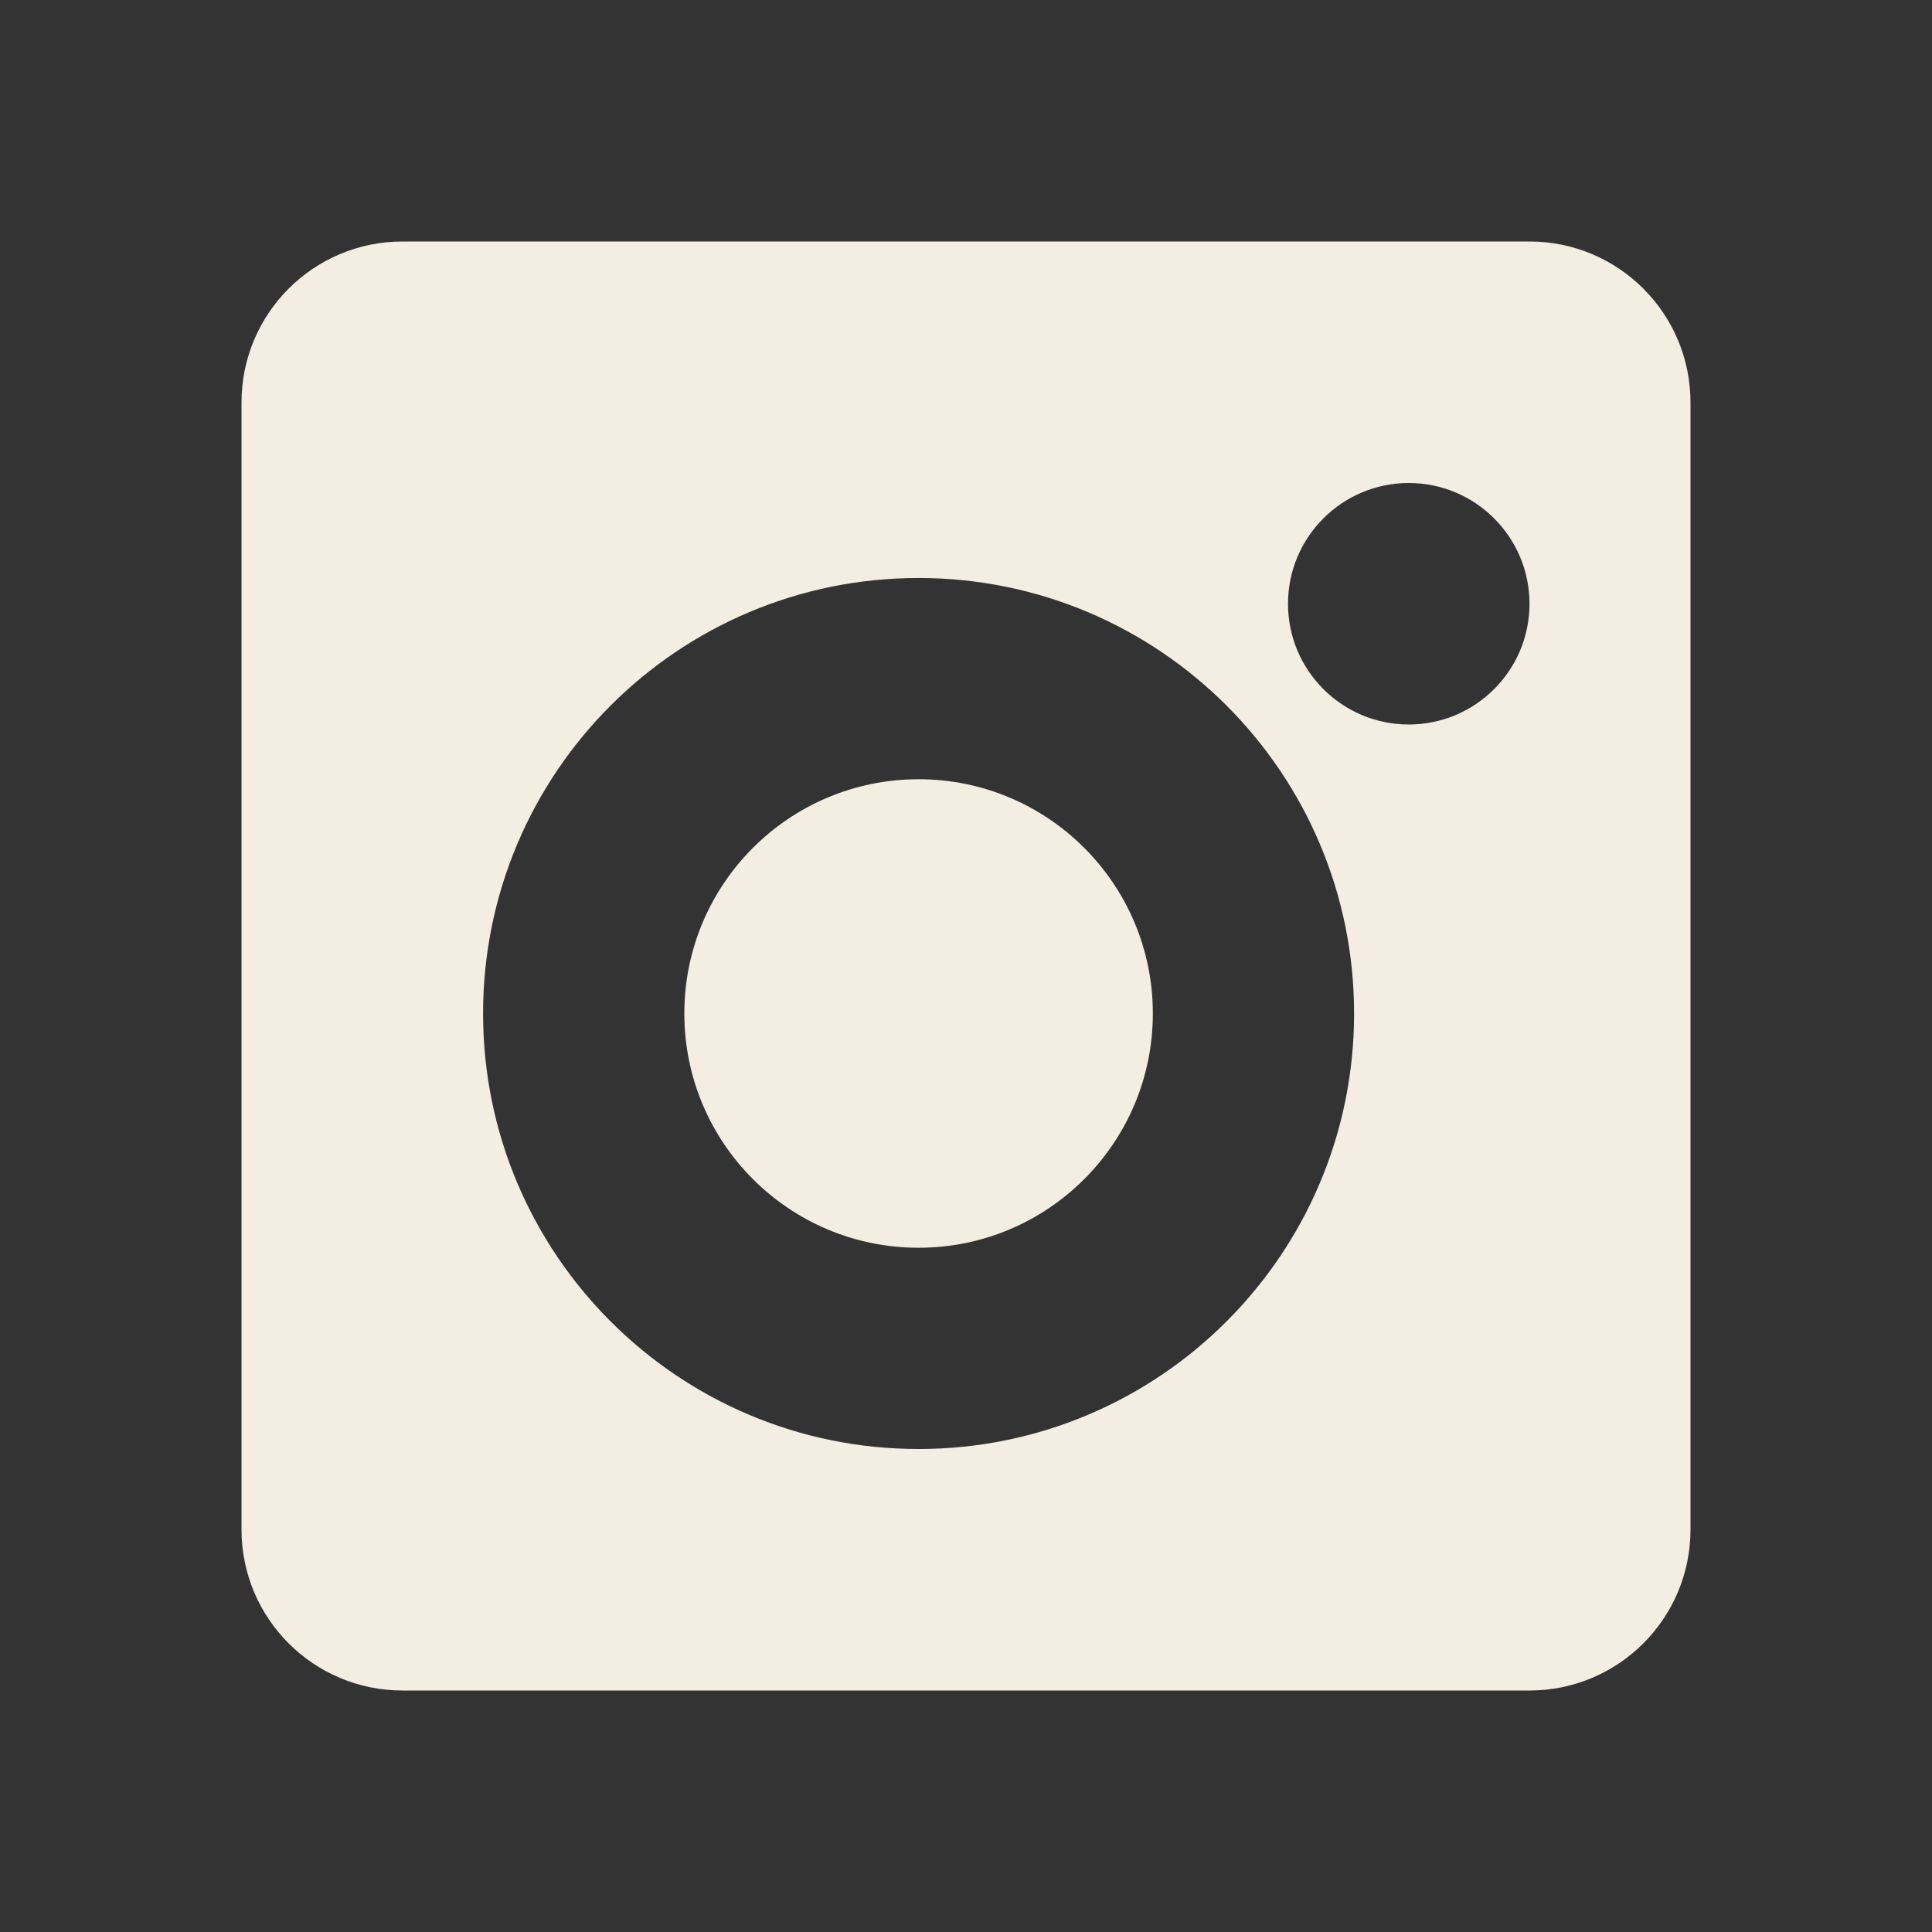
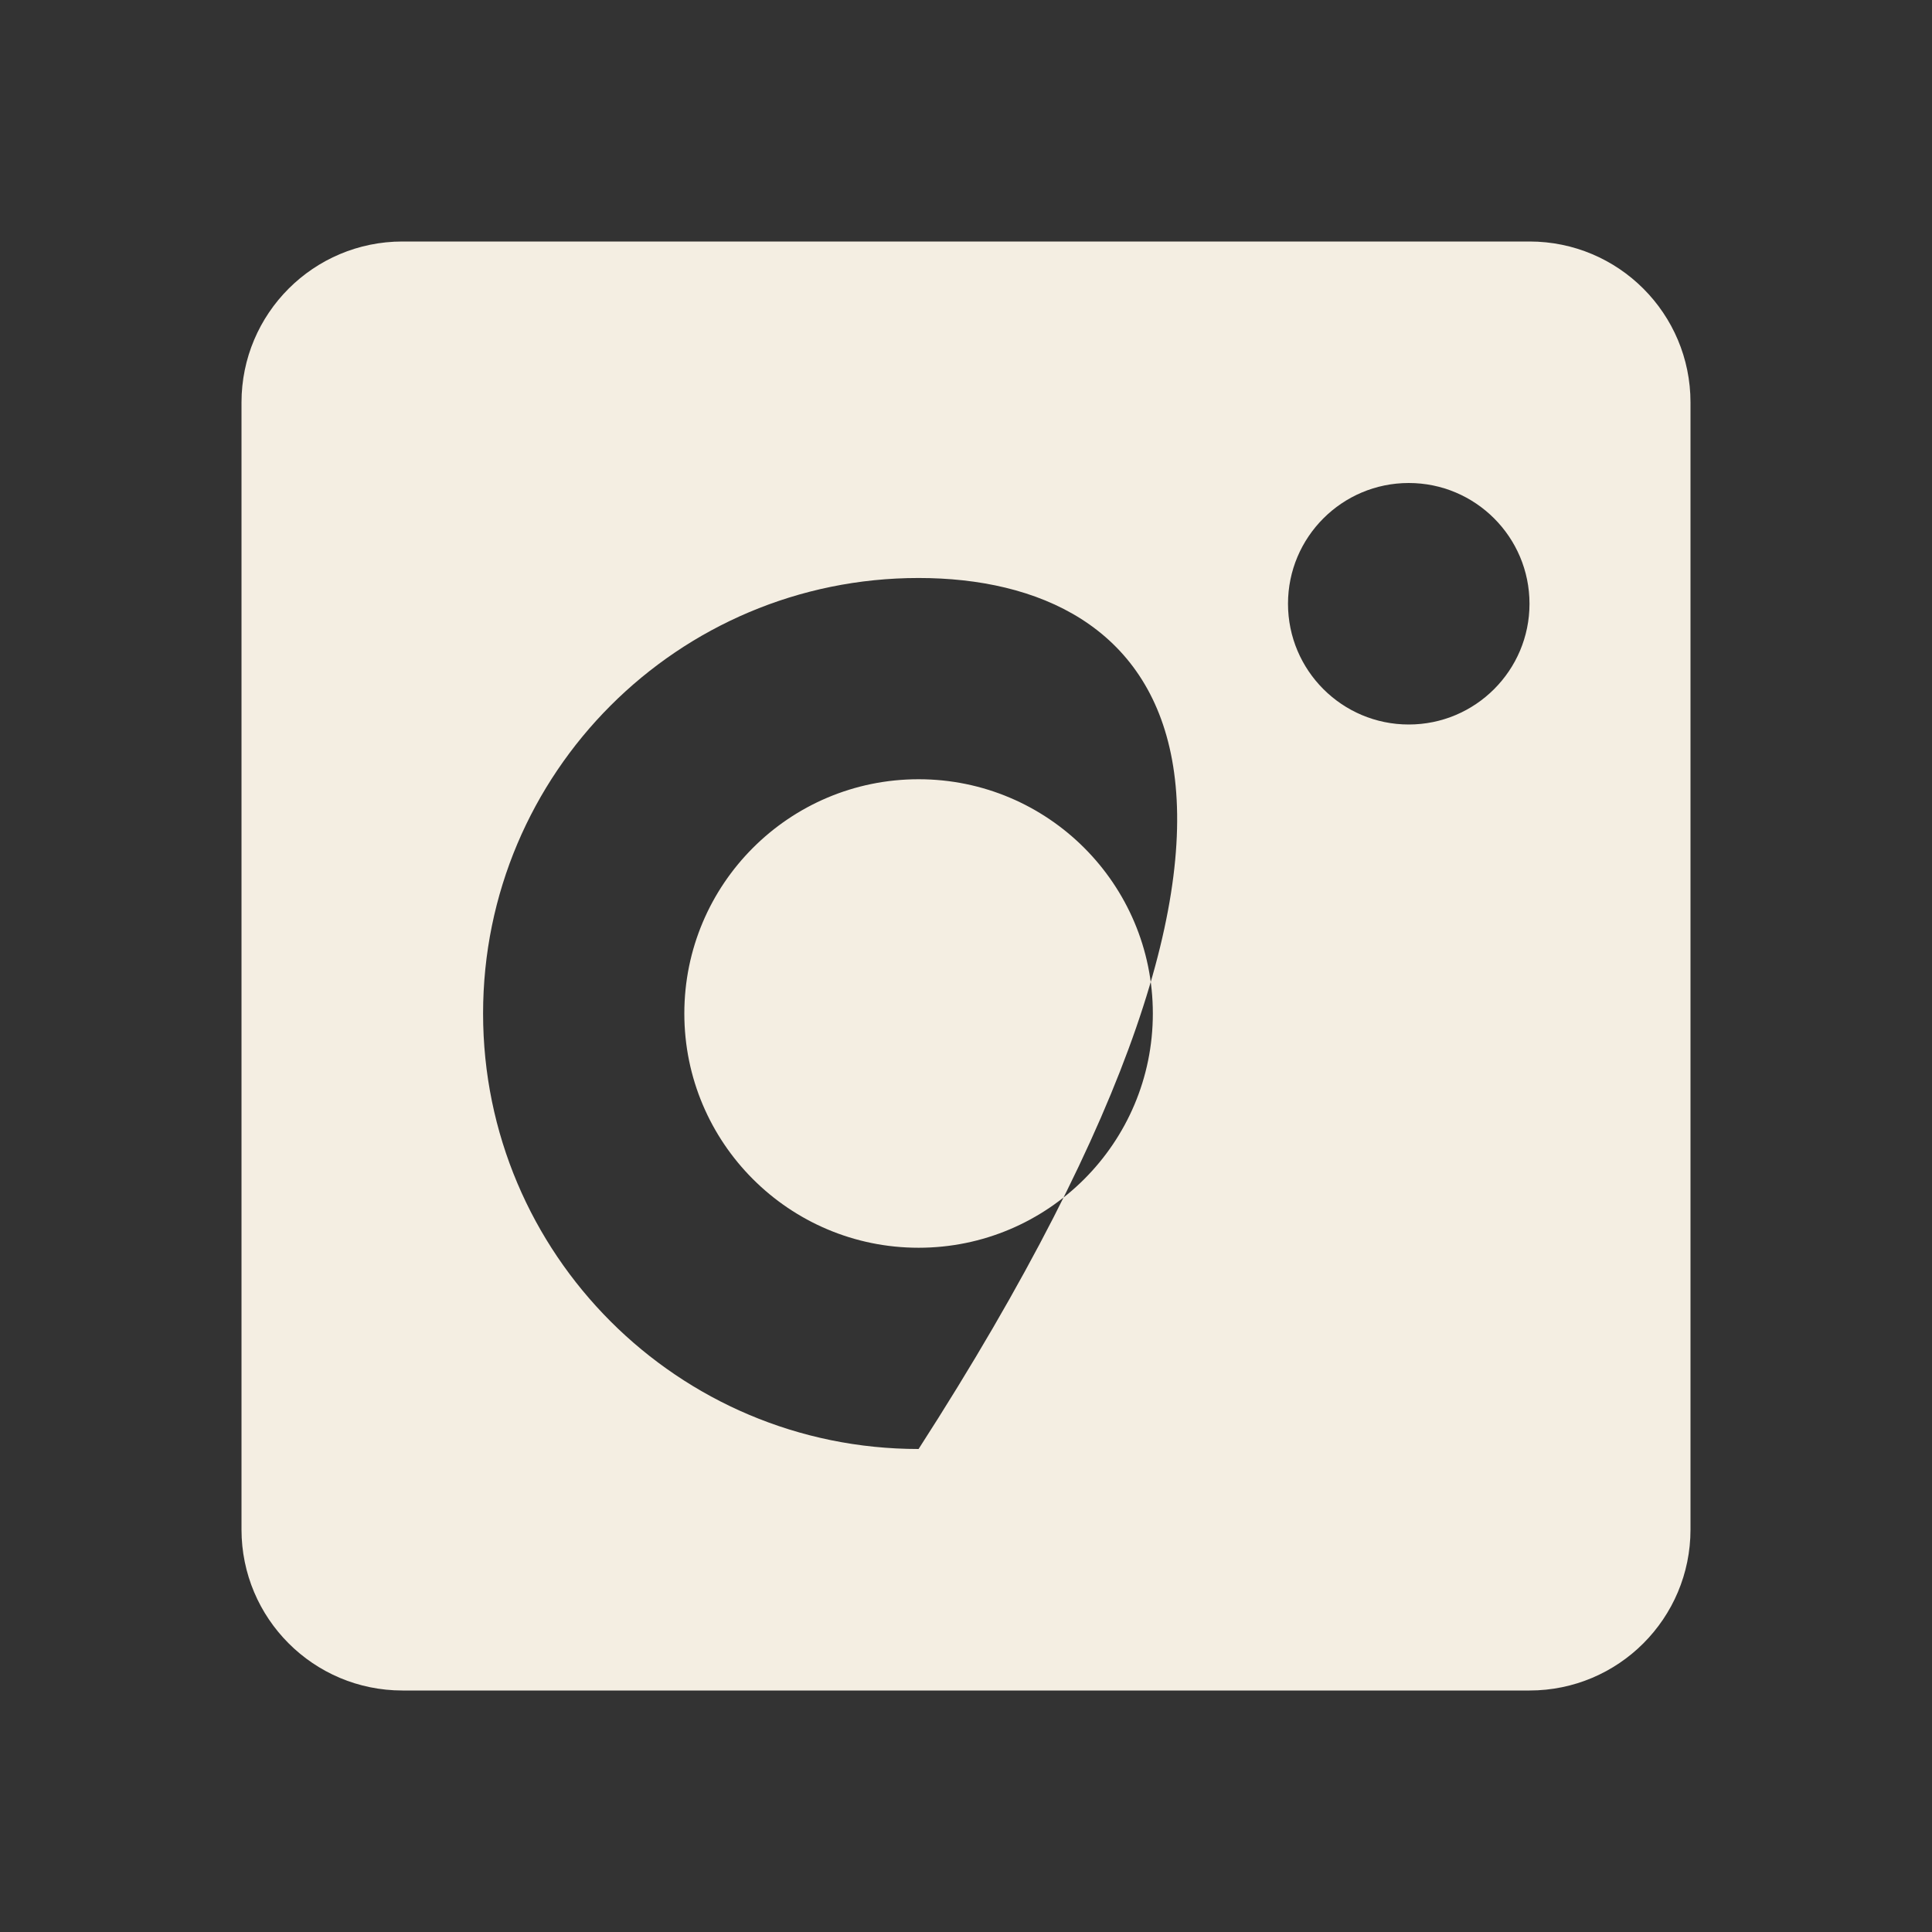
<svg xmlns="http://www.w3.org/2000/svg" width="24" height="24" viewBox="0 0 24 24" fill="none">
  <rect x="0" y="0" width="24" height="24" fill="#333333" stroke="none" />
-   <path fill-rule="evenodd" clip-rule="evenodd" d="M5 3H19C20.105 3 21 3.895 21 5V19C21 20.105 20.105 21 19 21H5C3.895 21 3 20.105 3 19V5C3 3.895 3.895 3 5 3ZM19 7.5C19 8.328 18.328 9 17.5 9C16.672 9 16 8.328 16 7.5C16 6.672 16.672 6 17.5 6C18.328 6 19 6.672 19 7.5ZM11.411 15.5C13.018 15.5 14.321 14.197 14.321 12.59C14.321 10.983 13.018 9.68 11.411 9.68C9.804 9.68 8.501 10.983 8.501 12.59C8.501 14.197 9.804 15.5 11.411 15.5ZM11.411 18C14.399 18 16.821 15.578 16.821 12.59C16.821 9.602 14.399 7.18 11.411 7.18C8.423 7.18 6.001 9.602 6.001 12.59C6.001 15.578 8.423 18 11.411 18Z" fill="#F4EEE2" />
+   <path fill-rule="evenodd" clip-rule="evenodd" d="M5 3H19C20.105 3 21 3.895 21 5V19C21 20.105 20.105 21 19 21H5C3.895 21 3 20.105 3 19V5C3 3.895 3.895 3 5 3ZM19 7.5C19 8.328 18.328 9 17.5 9C16.672 9 16 8.328 16 7.5C16 6.672 16.672 6 17.5 6C18.328 6 19 6.672 19 7.5ZM11.411 15.5C13.018 15.5 14.321 14.197 14.321 12.59C14.321 10.983 13.018 9.68 11.411 9.68C9.804 9.68 8.501 10.983 8.501 12.59C8.501 14.197 9.804 15.5 11.411 15.5ZM11.411 18C16.821 9.602 14.399 7.18 11.411 7.18C8.423 7.18 6.001 9.602 6.001 12.59C6.001 15.578 8.423 18 11.411 18Z" fill="#F4EEE2" />
</svg>